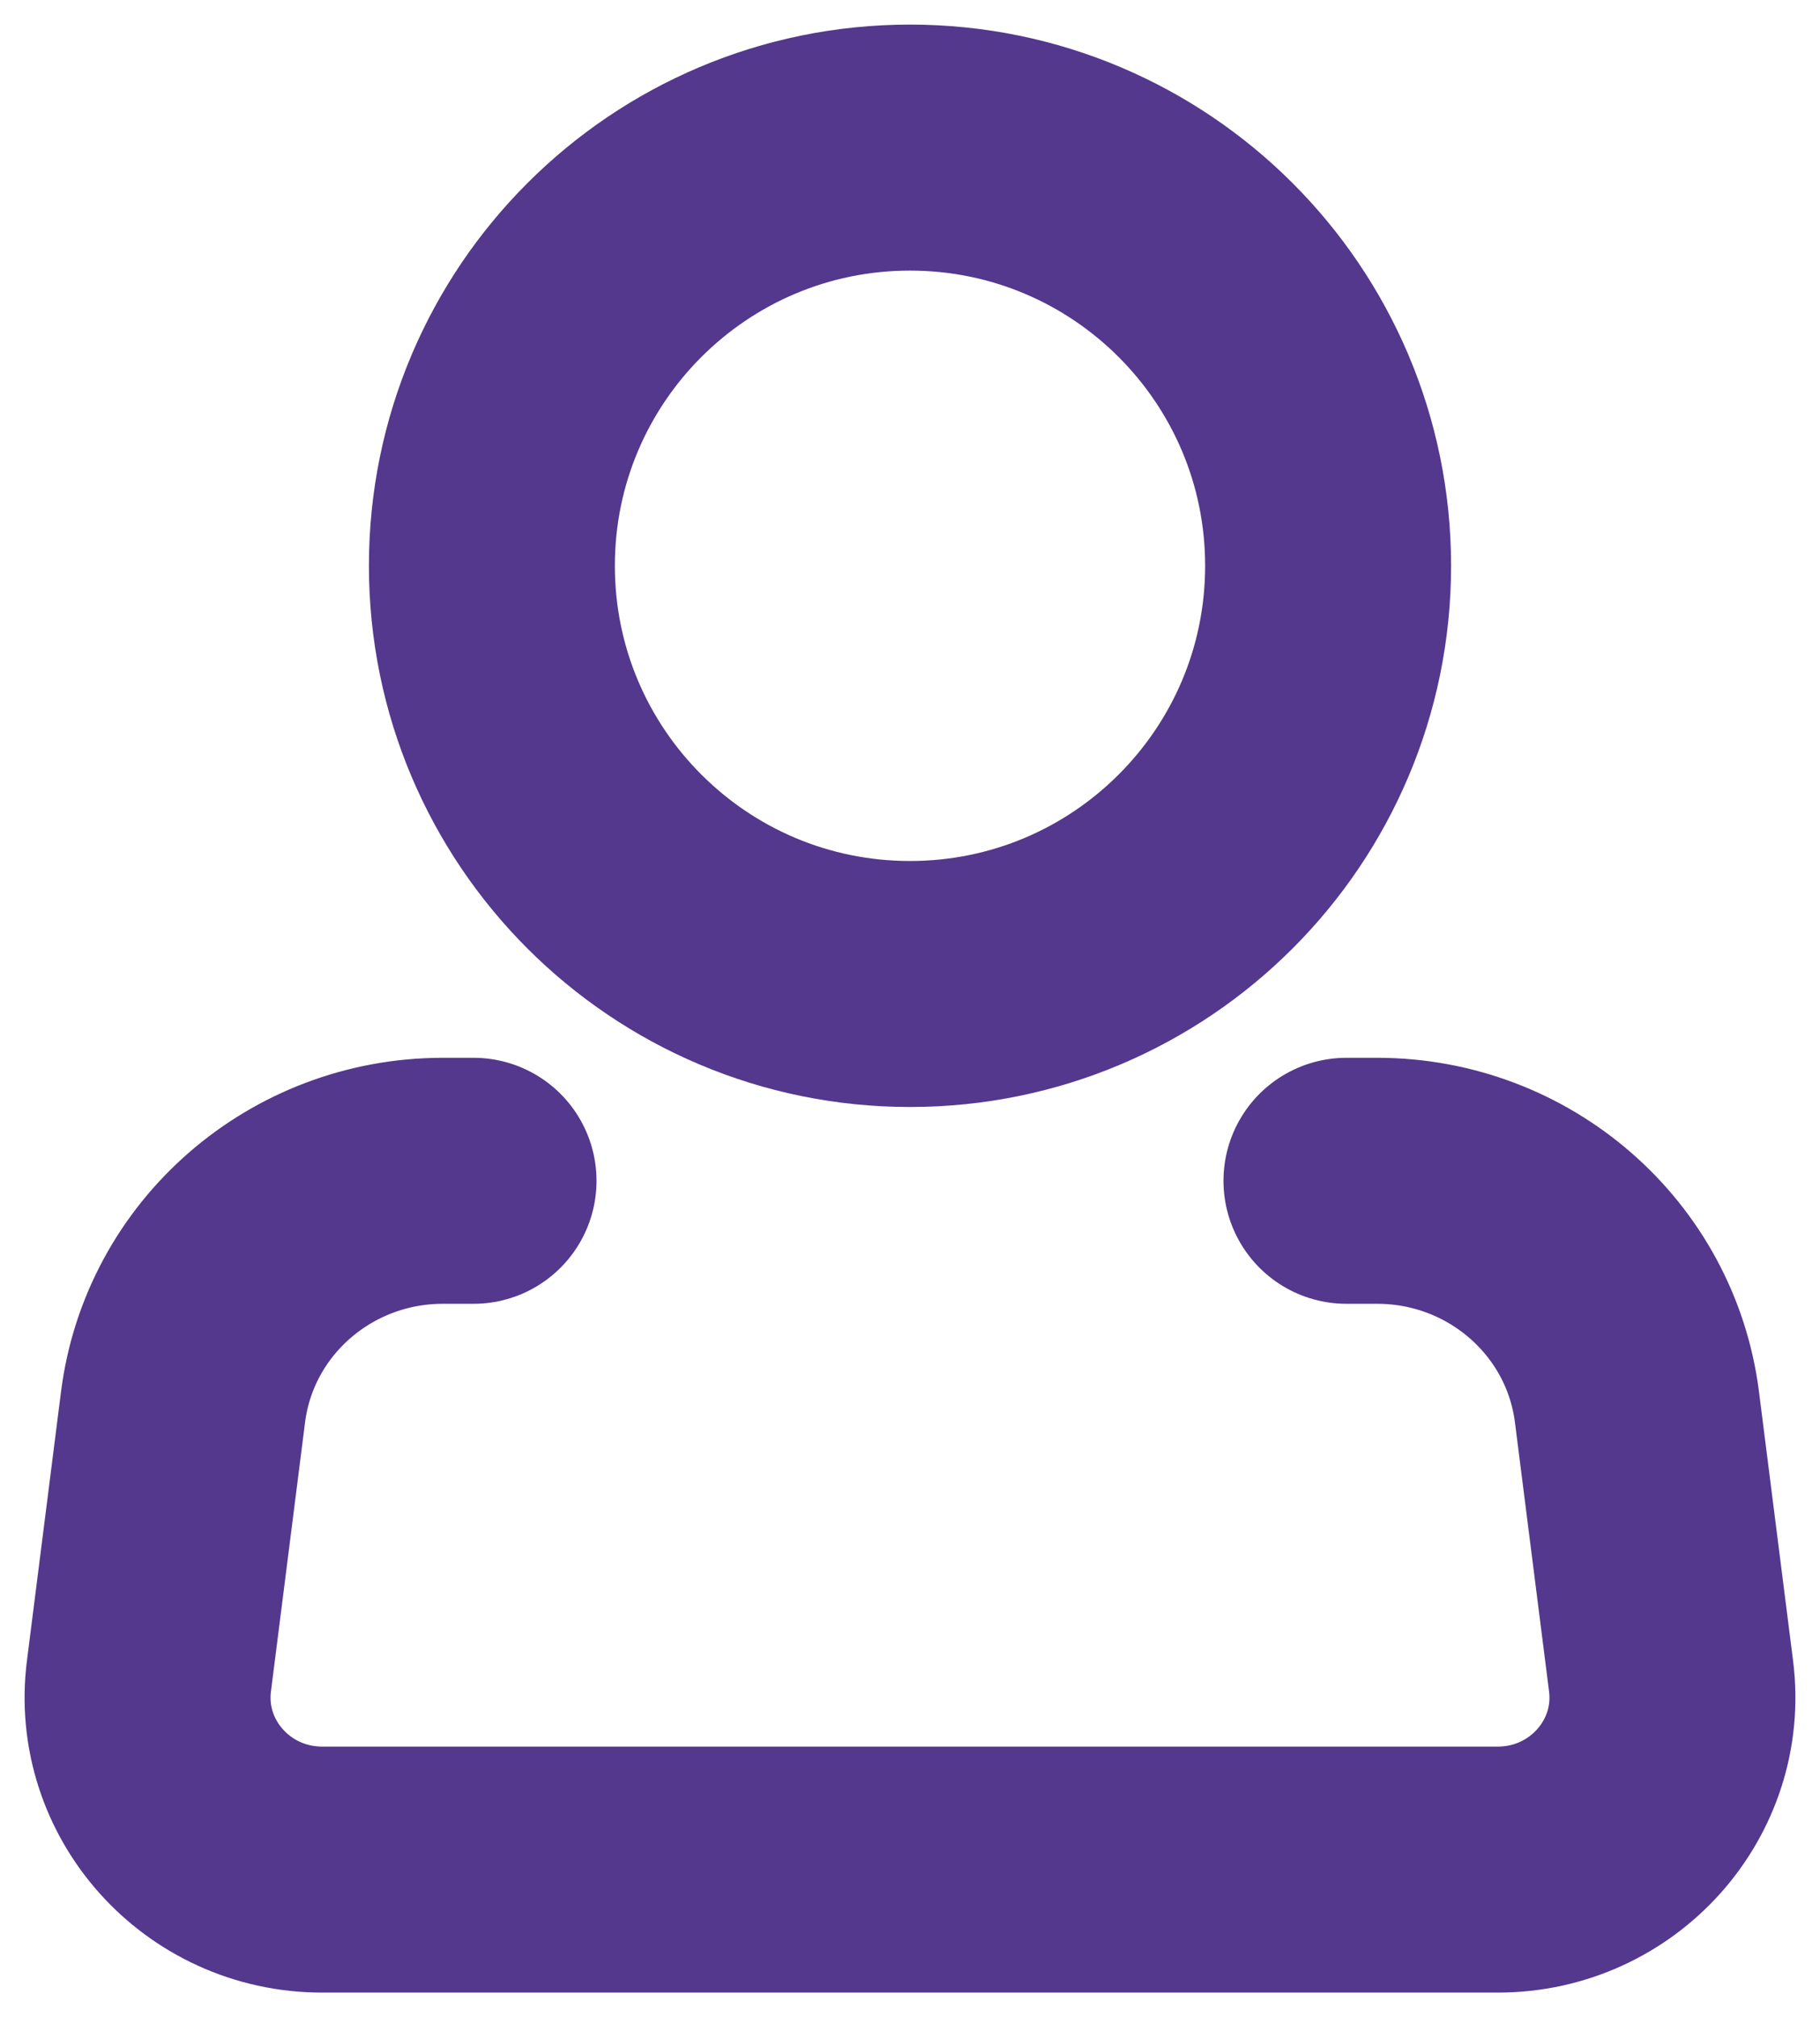
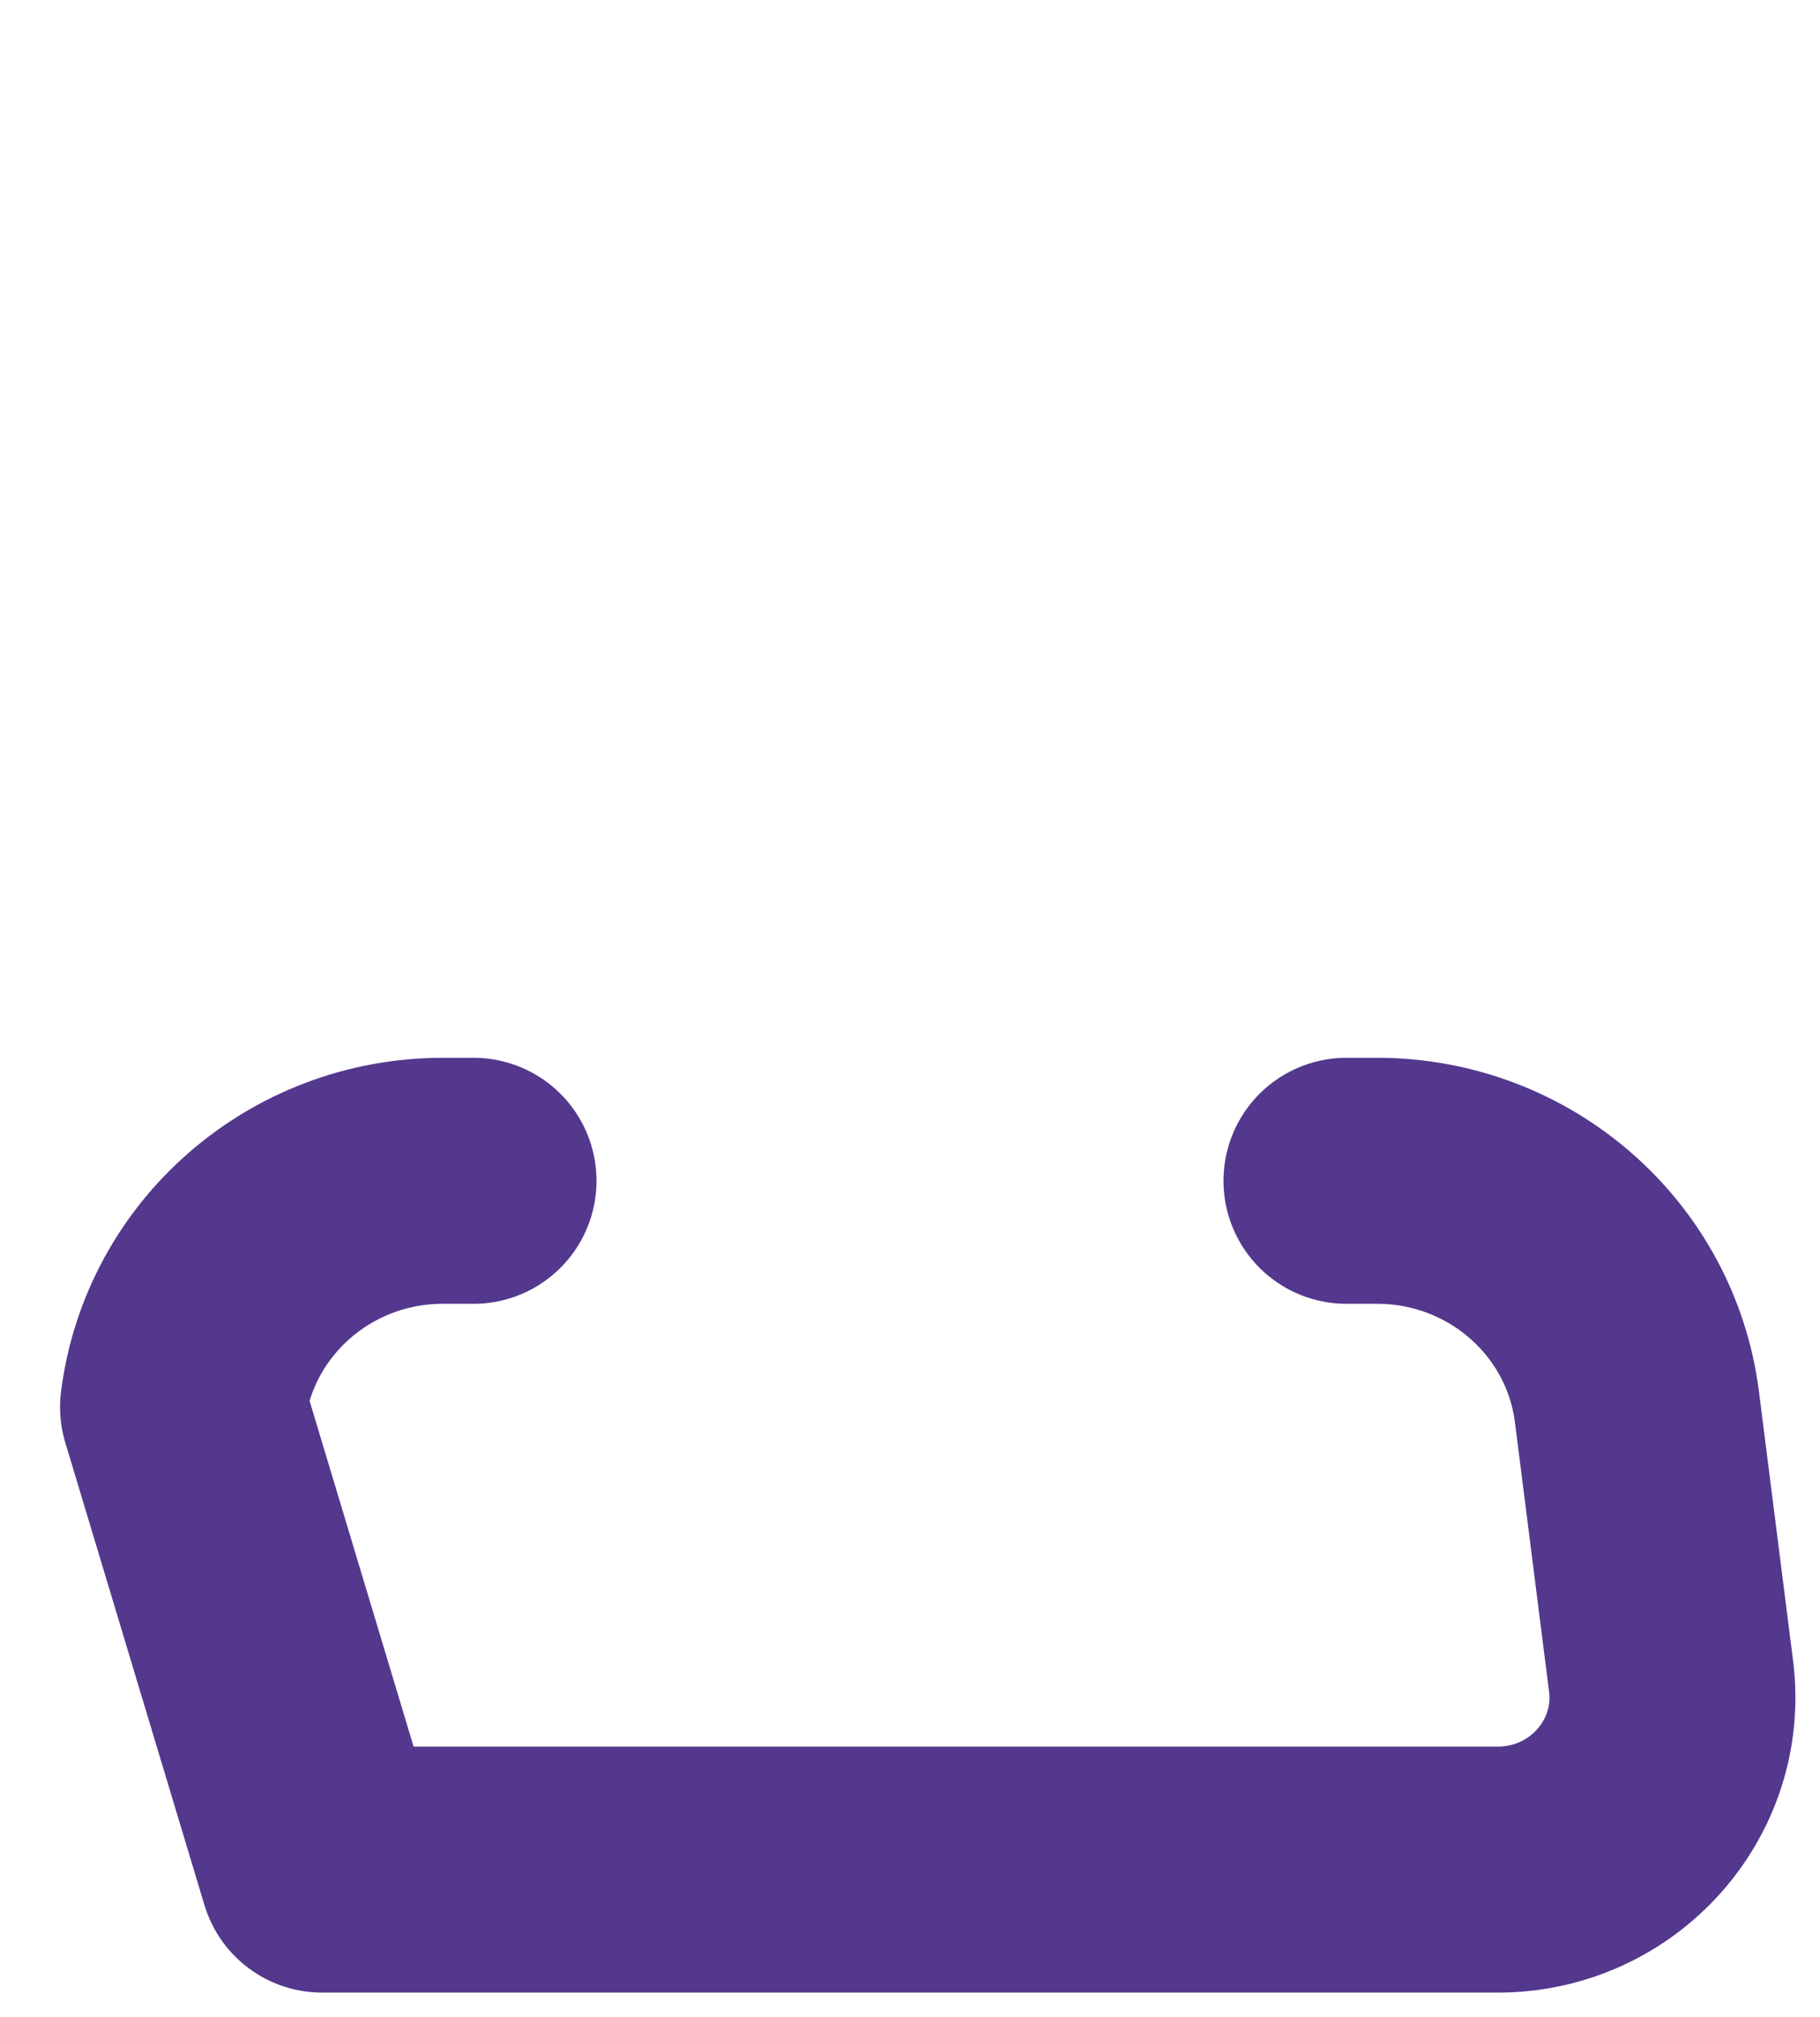
<svg xmlns="http://www.w3.org/2000/svg" width="37" height="41" viewBox="0 0 37 41" fill="none">
-   <path d="M18.5 20C23.194 20 27 16.194 27 11.5C27 6.806 23.194 3 18.5 3C13.806 3 10 6.806 10 11.5C10 16.194 13.806 20 18.5 20Z" stroke="#53388D" stroke-width="5" />
-   <path d="M27.373 24H27.997C30.681 24 32.946 25.971 33.279 28.599L33.972 34.066C34.237 36.155 32.585 38 30.45 38H6.55C4.415 38 2.763 36.155 3.028 34.066L3.721 28.599C4.054 25.971 6.319 24 9.003 24H9.627" stroke="#53388D" stroke-width="5" stroke-linecap="round" stroke-linejoin="round" />
+   <path d="M27.373 24H27.997C30.681 24 32.946 25.971 33.279 28.599L33.972 34.066C34.237 36.155 32.585 38 30.45 38H6.55L3.721 28.599C4.054 25.971 6.319 24 9.003 24H9.627" stroke="#53388D" stroke-width="5" stroke-linecap="round" stroke-linejoin="round" />
</svg>